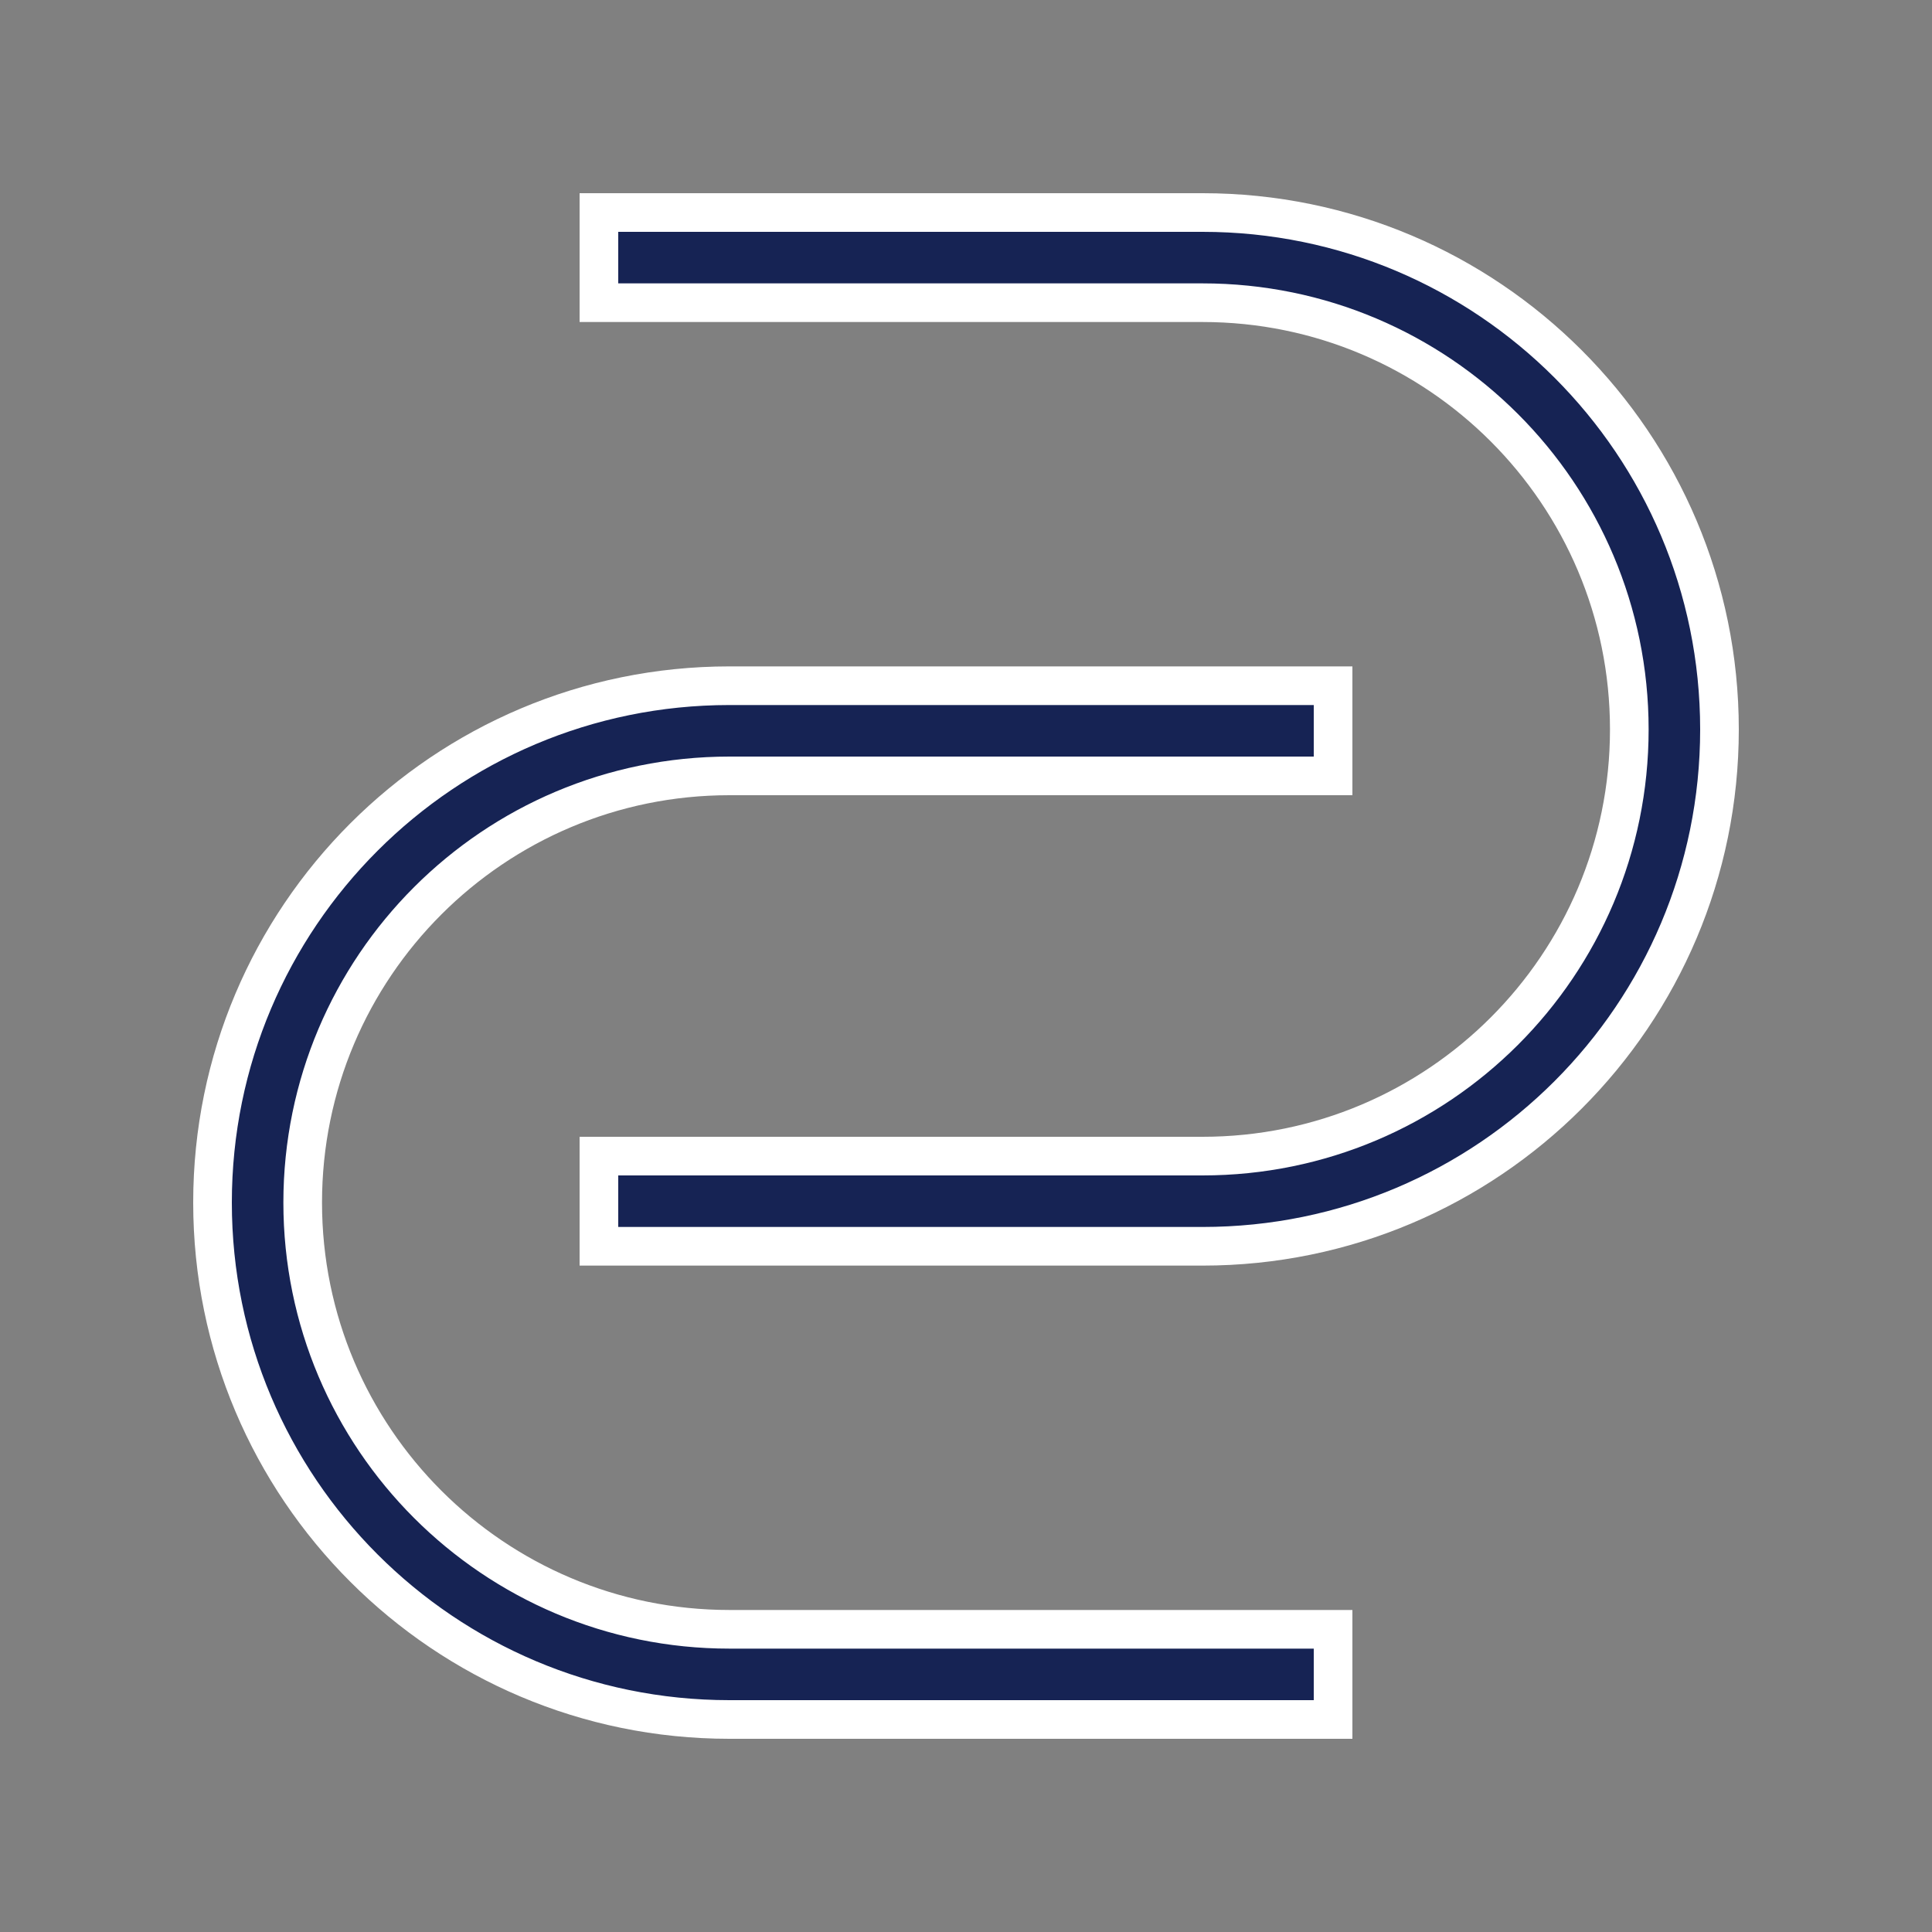
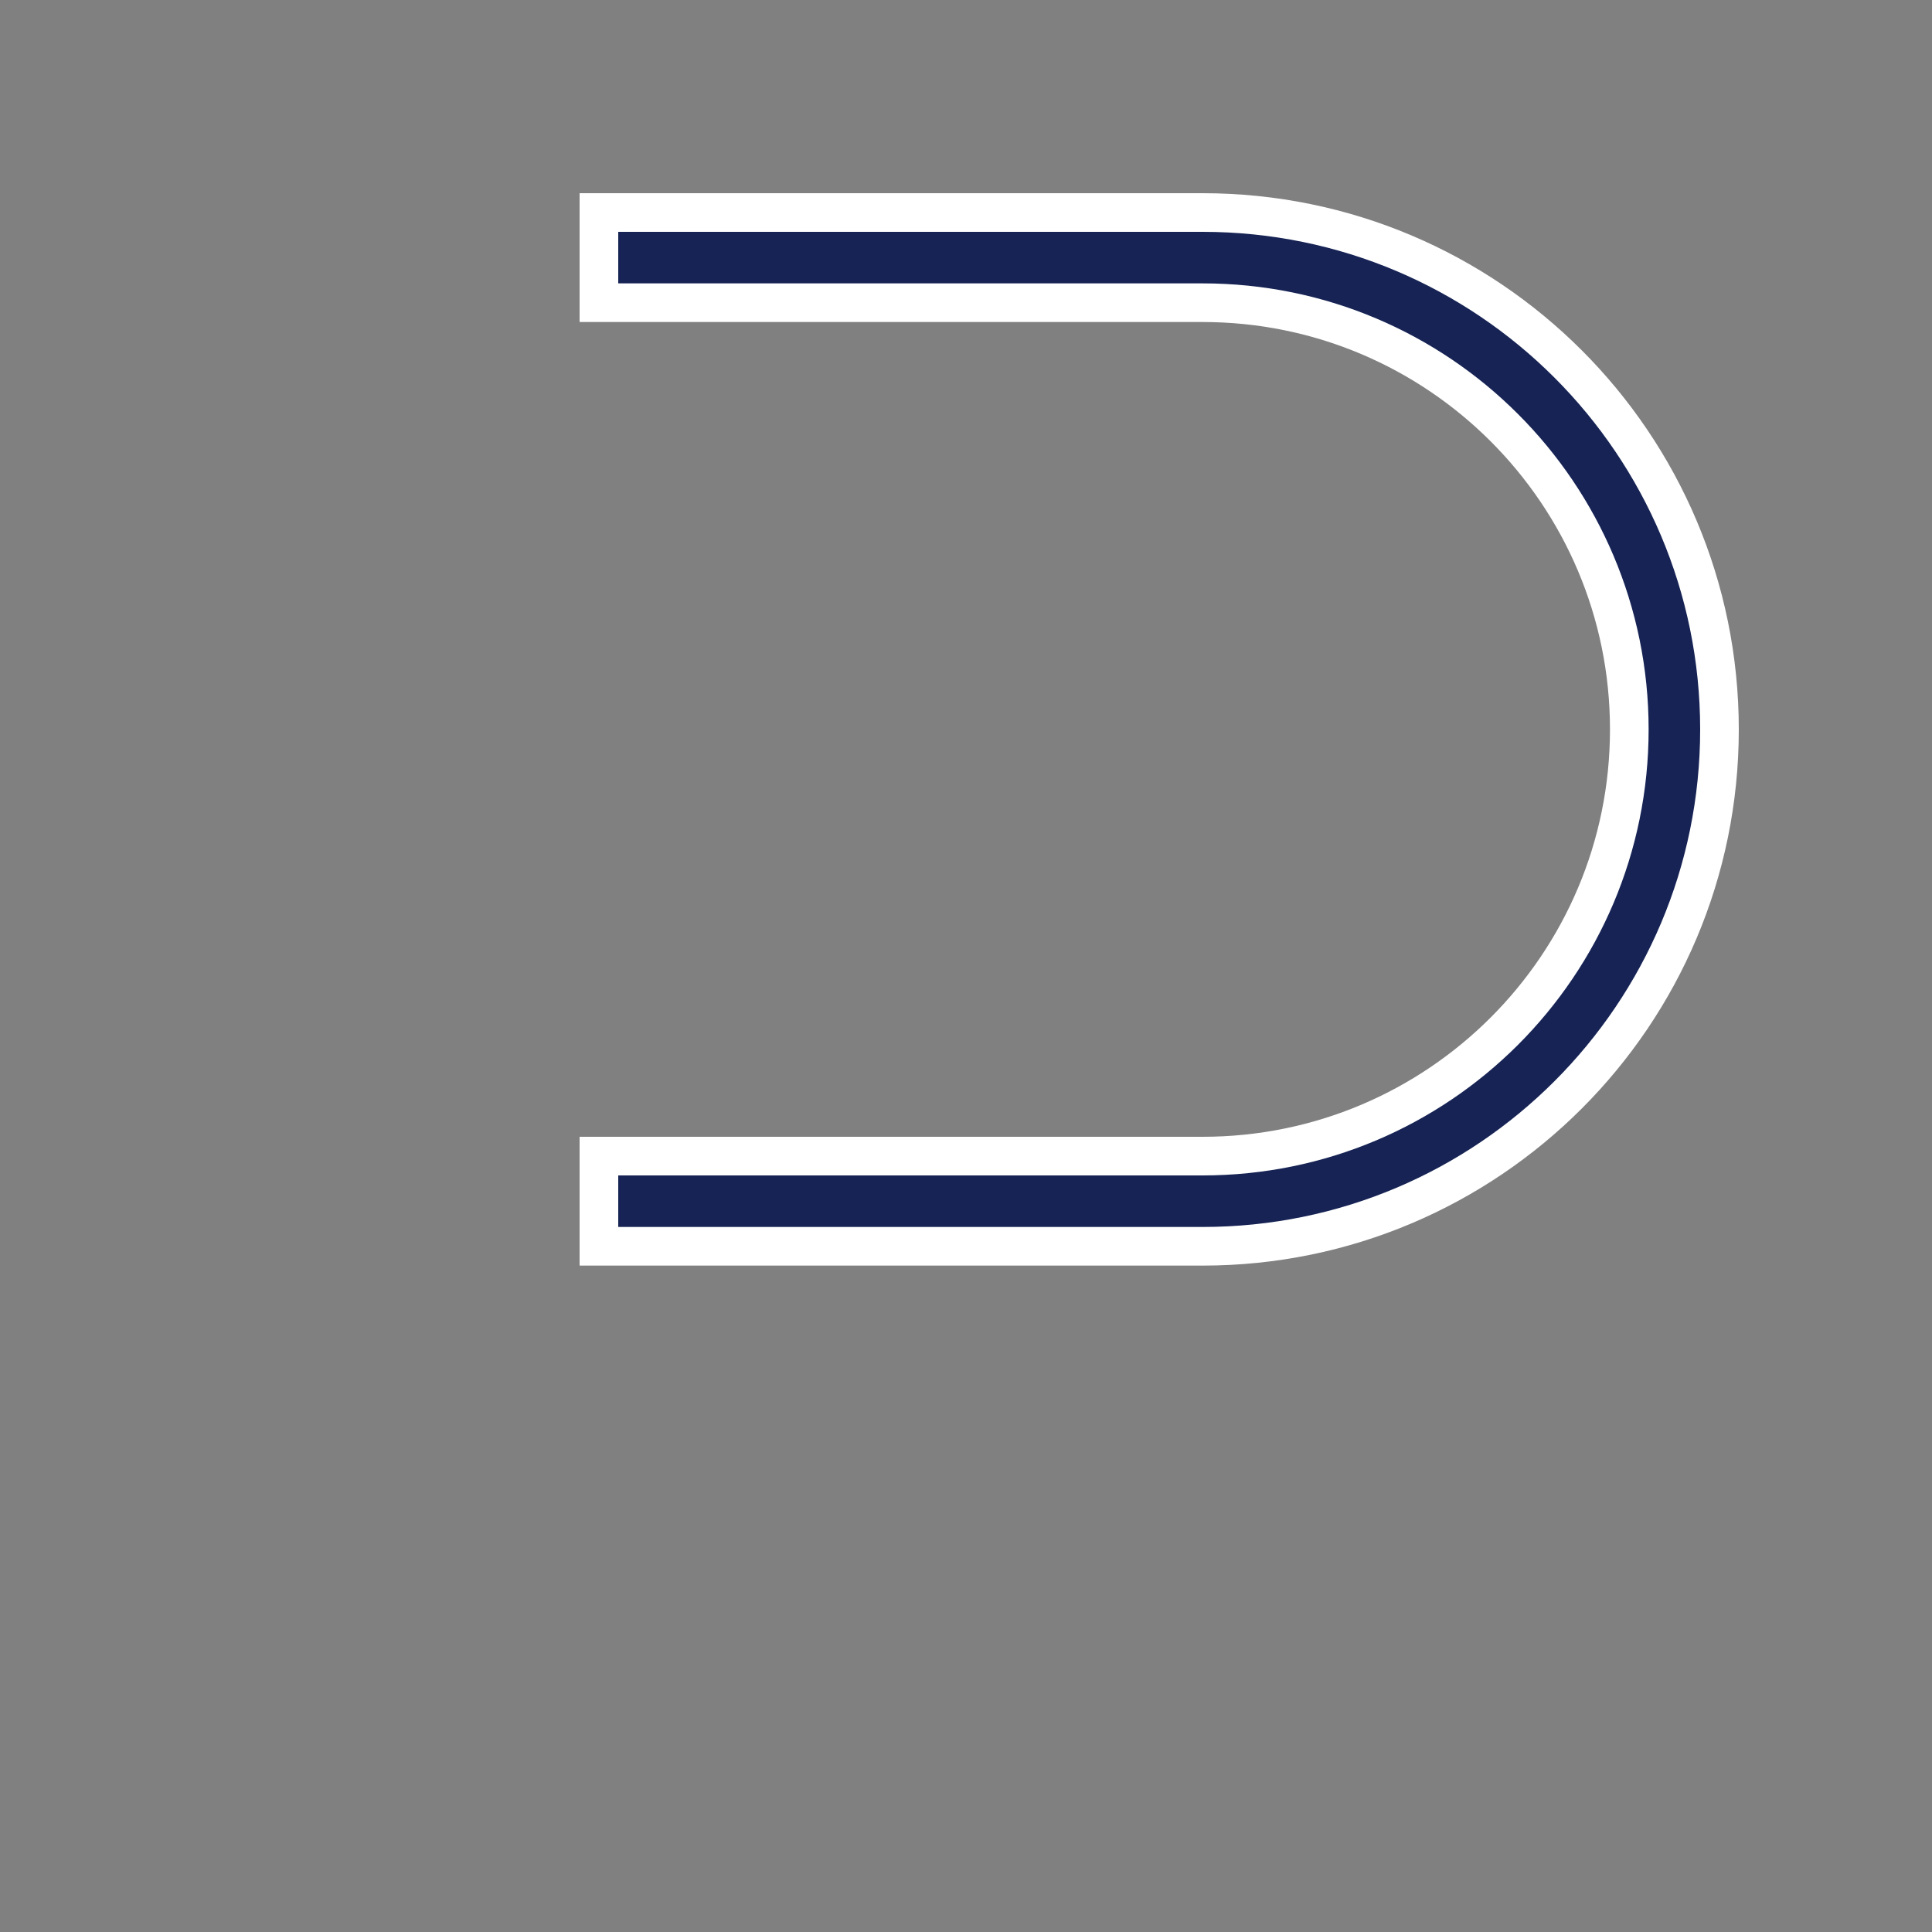
<svg xmlns="http://www.w3.org/2000/svg" width="40" height="40" viewBox="0 0 40 40" fill="none">
  <rect x="0" y="0" width="40" height="40" fill="#808080" stroke="none" />
  <path d="M24.898 4.4C30.809 4.4 35.599 9.192 35.6 15.102C35.6 21.012 30.809 25.803 24.898 25.803H12.4V23.936H24.898C29.779 23.936 33.733 19.982 33.733 15.102C33.733 10.223 29.778 6.267 24.898 6.267H12.4V4.4H24.898Z" fill="#162354" stroke="white" stroke-width="0.8" />
-   <path d="M15.102 14.197H27.6V16.064H15.102C10.222 16.064 6.267 20.018 6.267 24.898C6.267 29.776 10.222 33.733 15.102 33.733H27.6V35.6H15.102C9.191 35.6 4.4 30.808 4.4 24.898C4.4 18.988 9.191 14.197 15.102 14.197Z" fill="#162354" stroke="white" stroke-width="0.8" />
</svg>